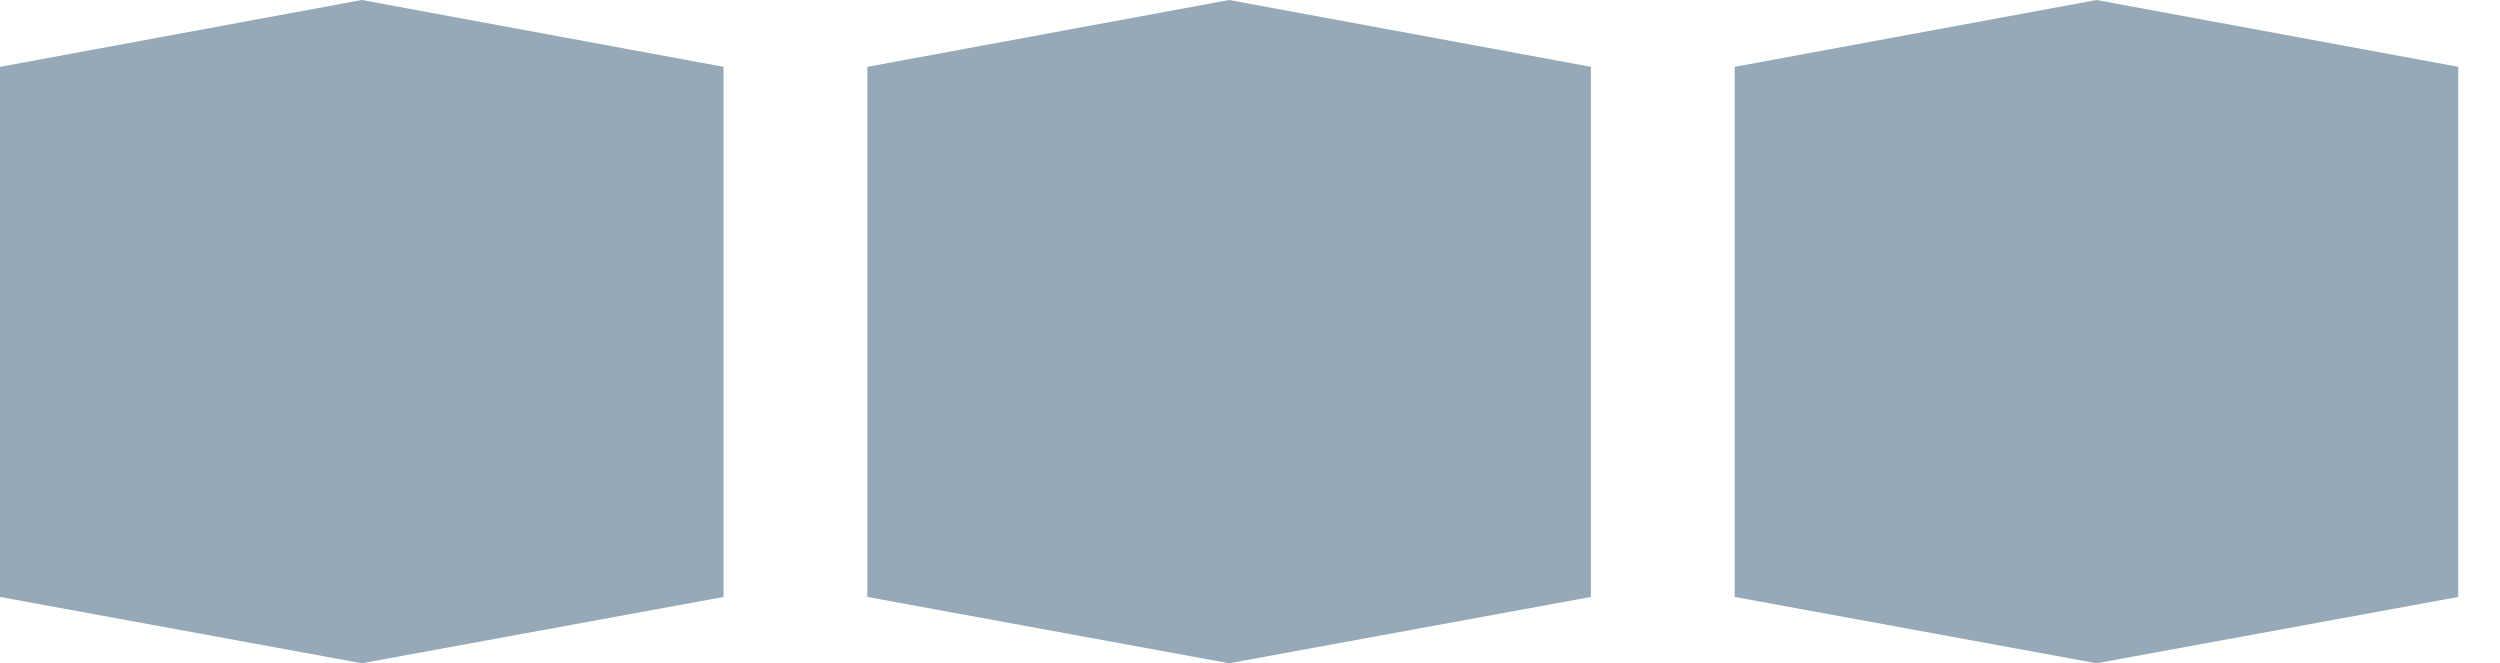
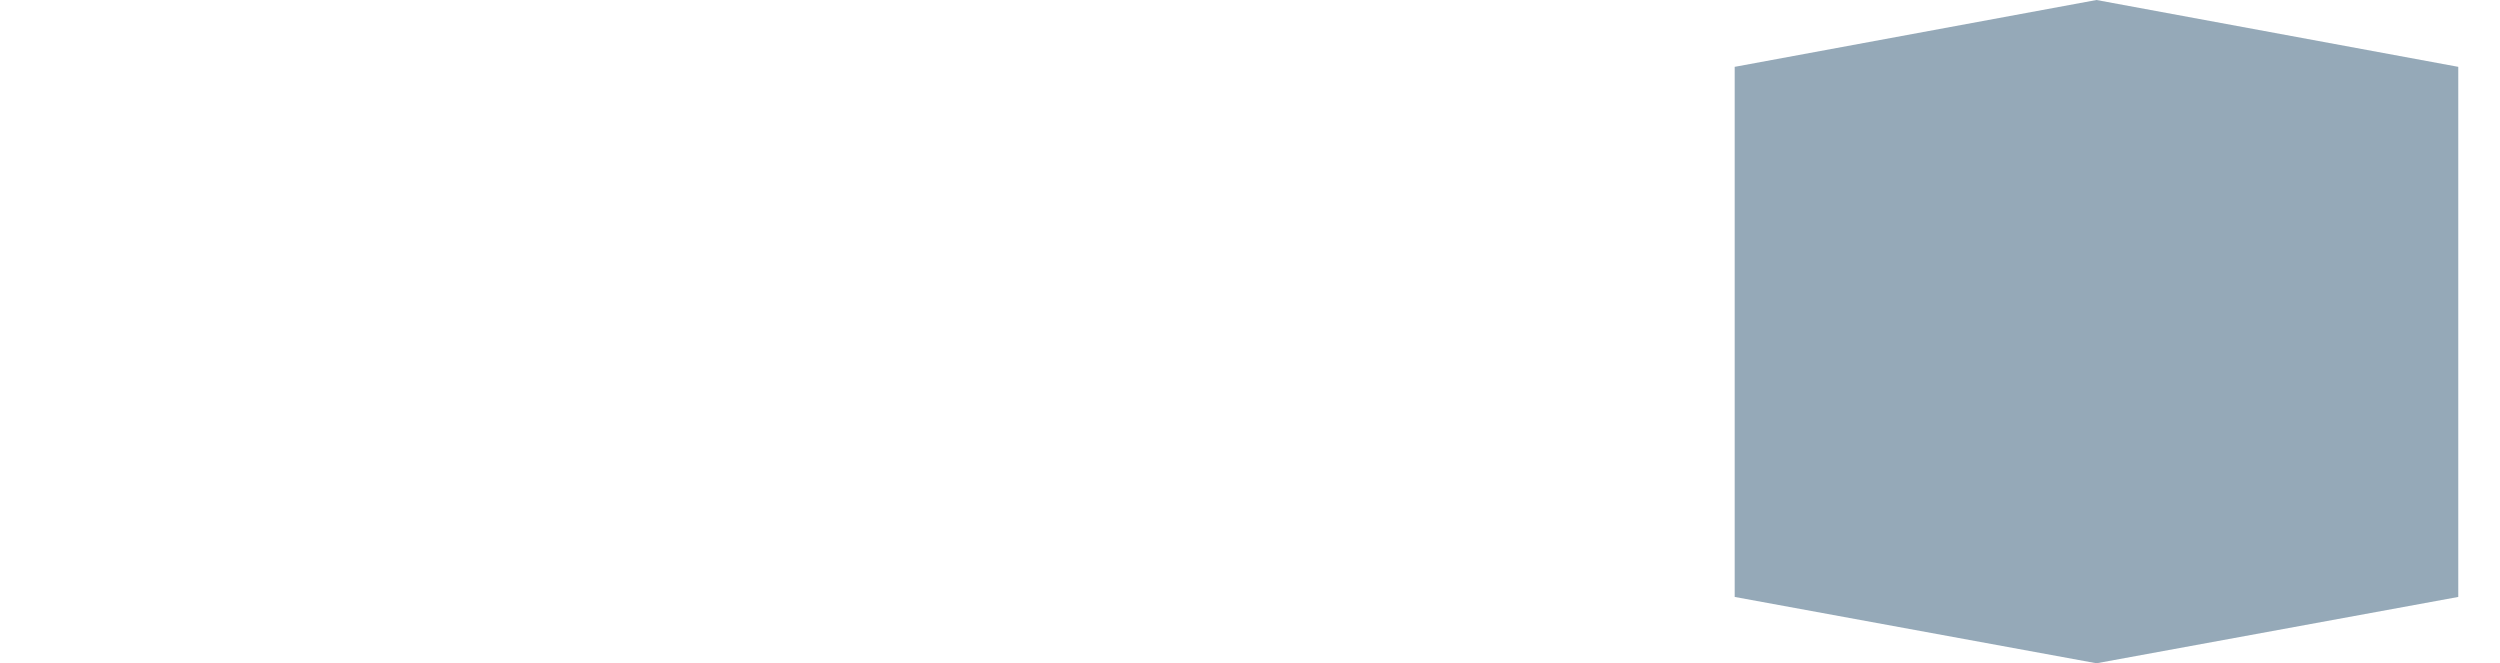
<svg xmlns="http://www.w3.org/2000/svg" width="49" height="13" viewBox="0 0 49 13" fill="none">
  <path opacity="0.7" d="M41.091 0L34 1.31V11.7L41.091 13L48.182 11.7V1.31L41.091 0Z" fill="#69859A" />
-   <path opacity="0.7" d="M24.091 0L17 1.31V11.7L24.091 13L31.182 11.7V1.31L24.091 0Z" fill="#69859A" />
-   <path opacity="0.7" d="M7.091 0L0 1.31V11.7L7.091 13L14.182 11.7V1.31L7.091 0Z" fill="#69859A" />
</svg>